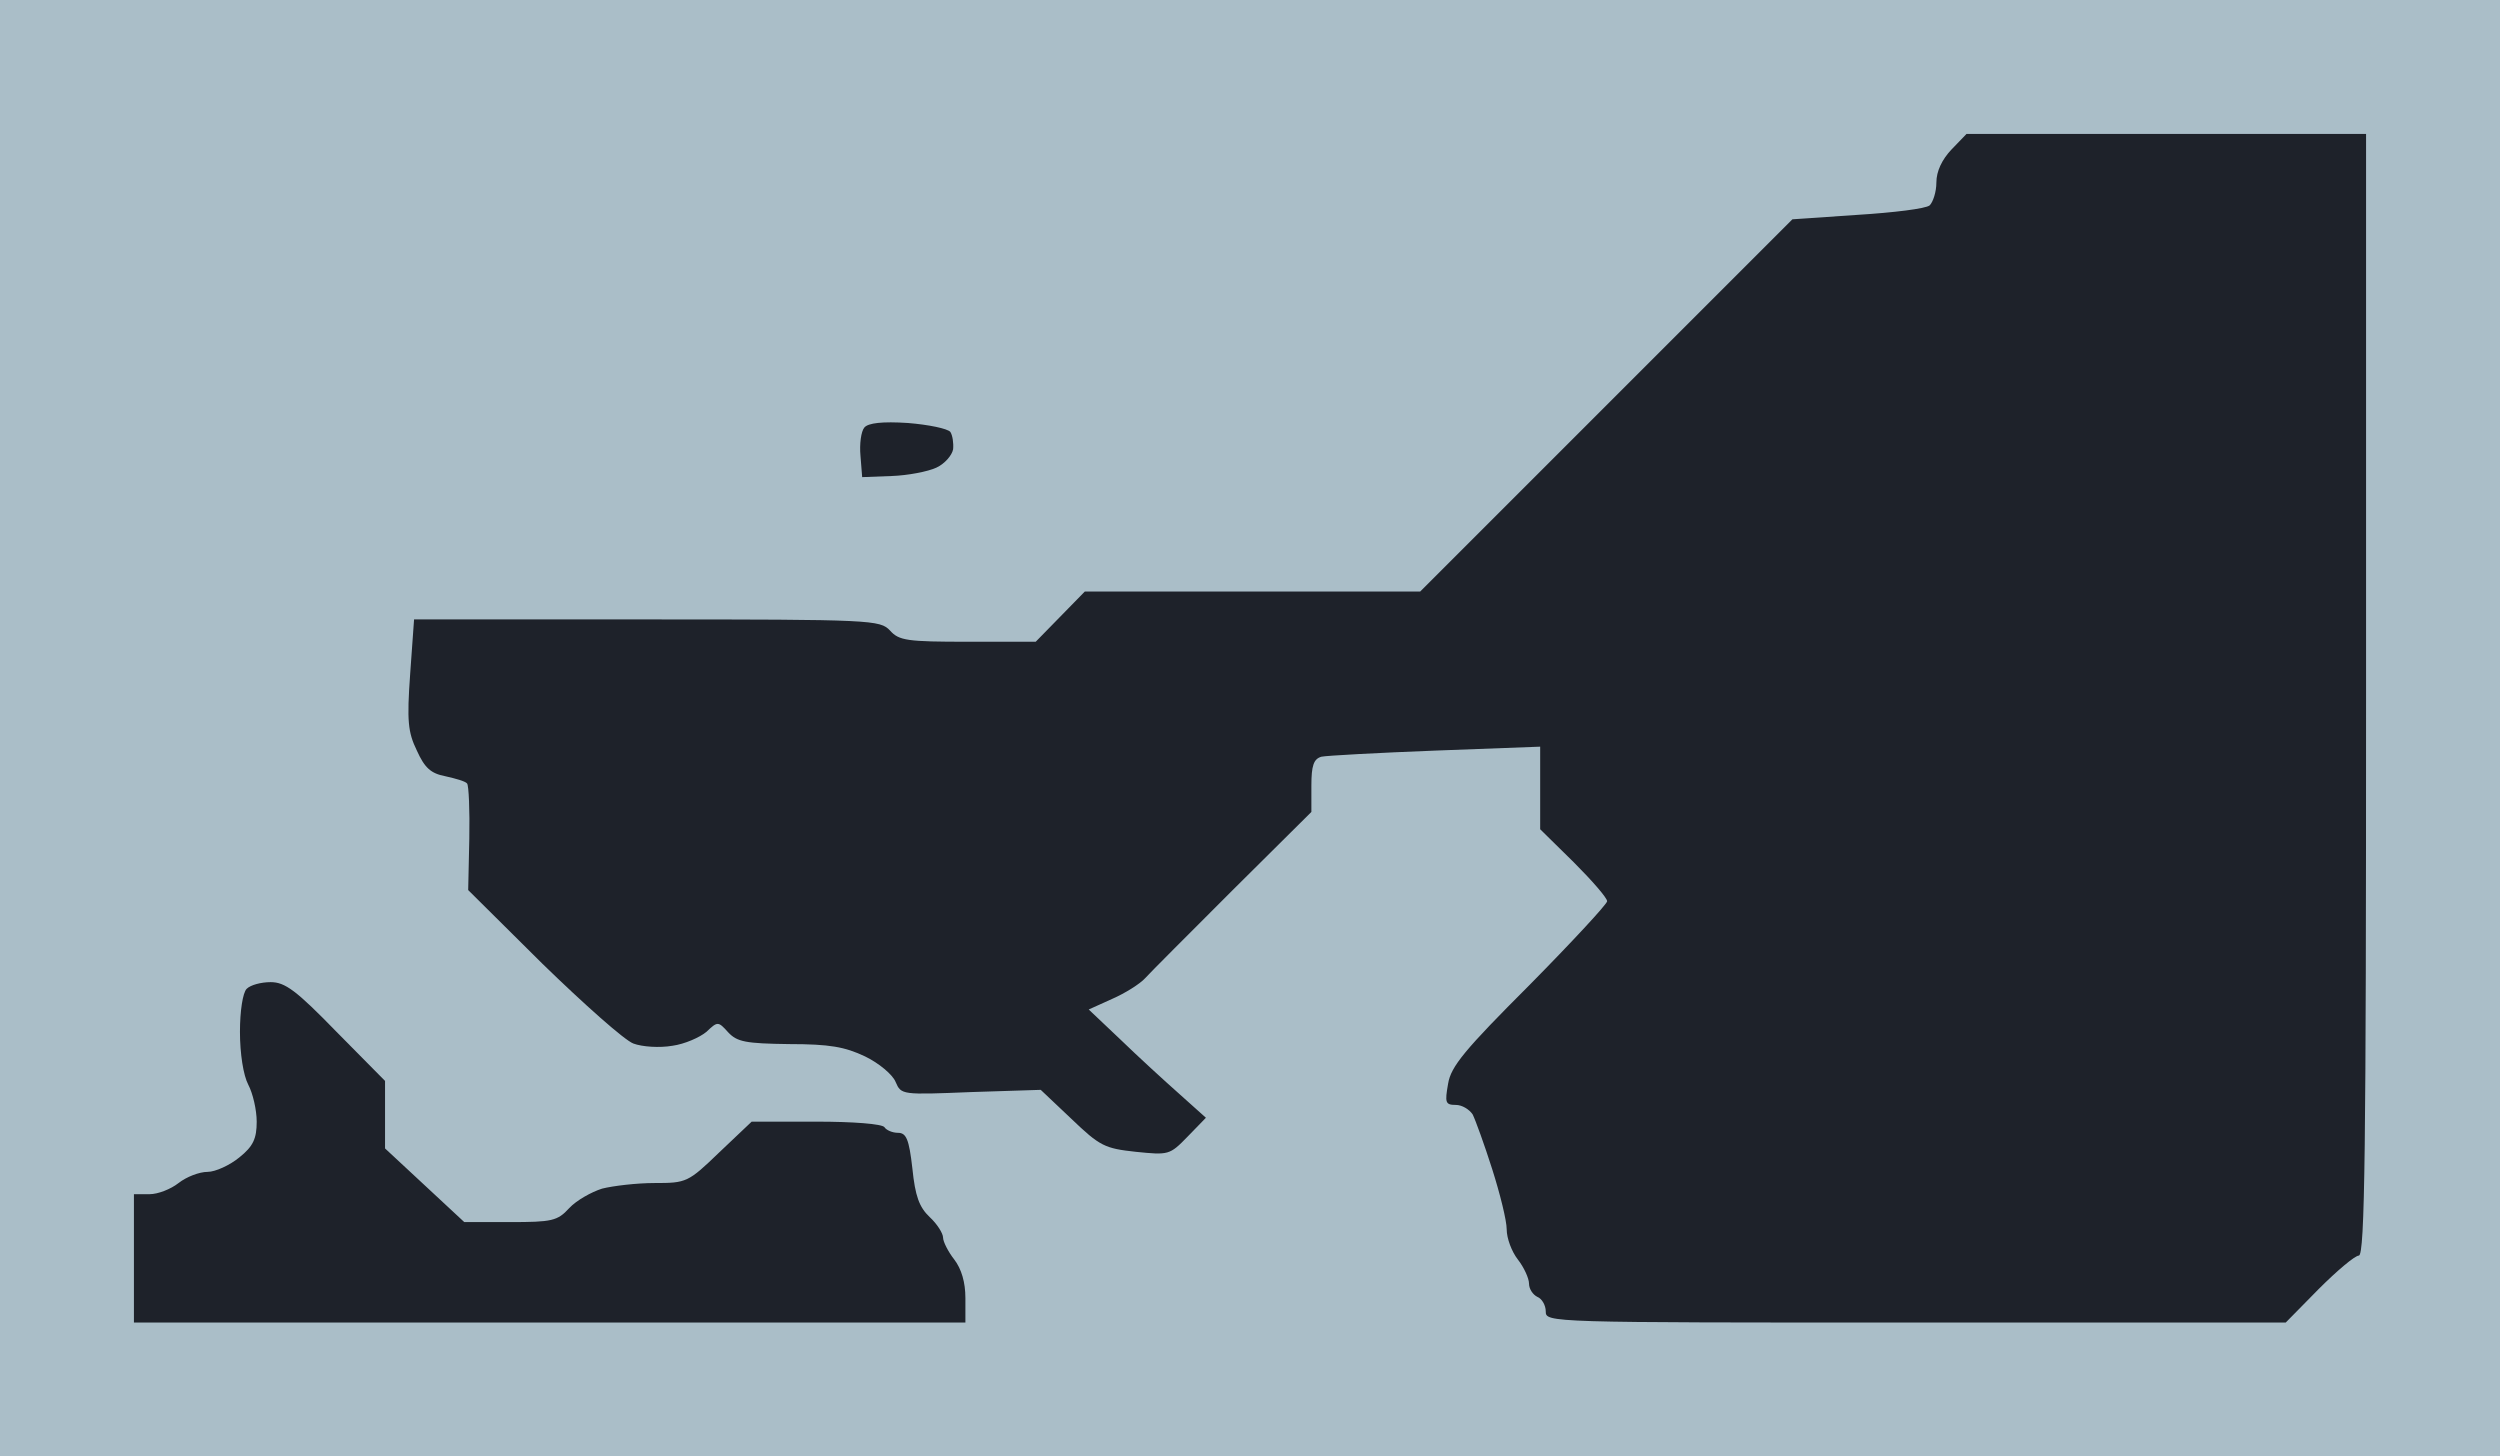
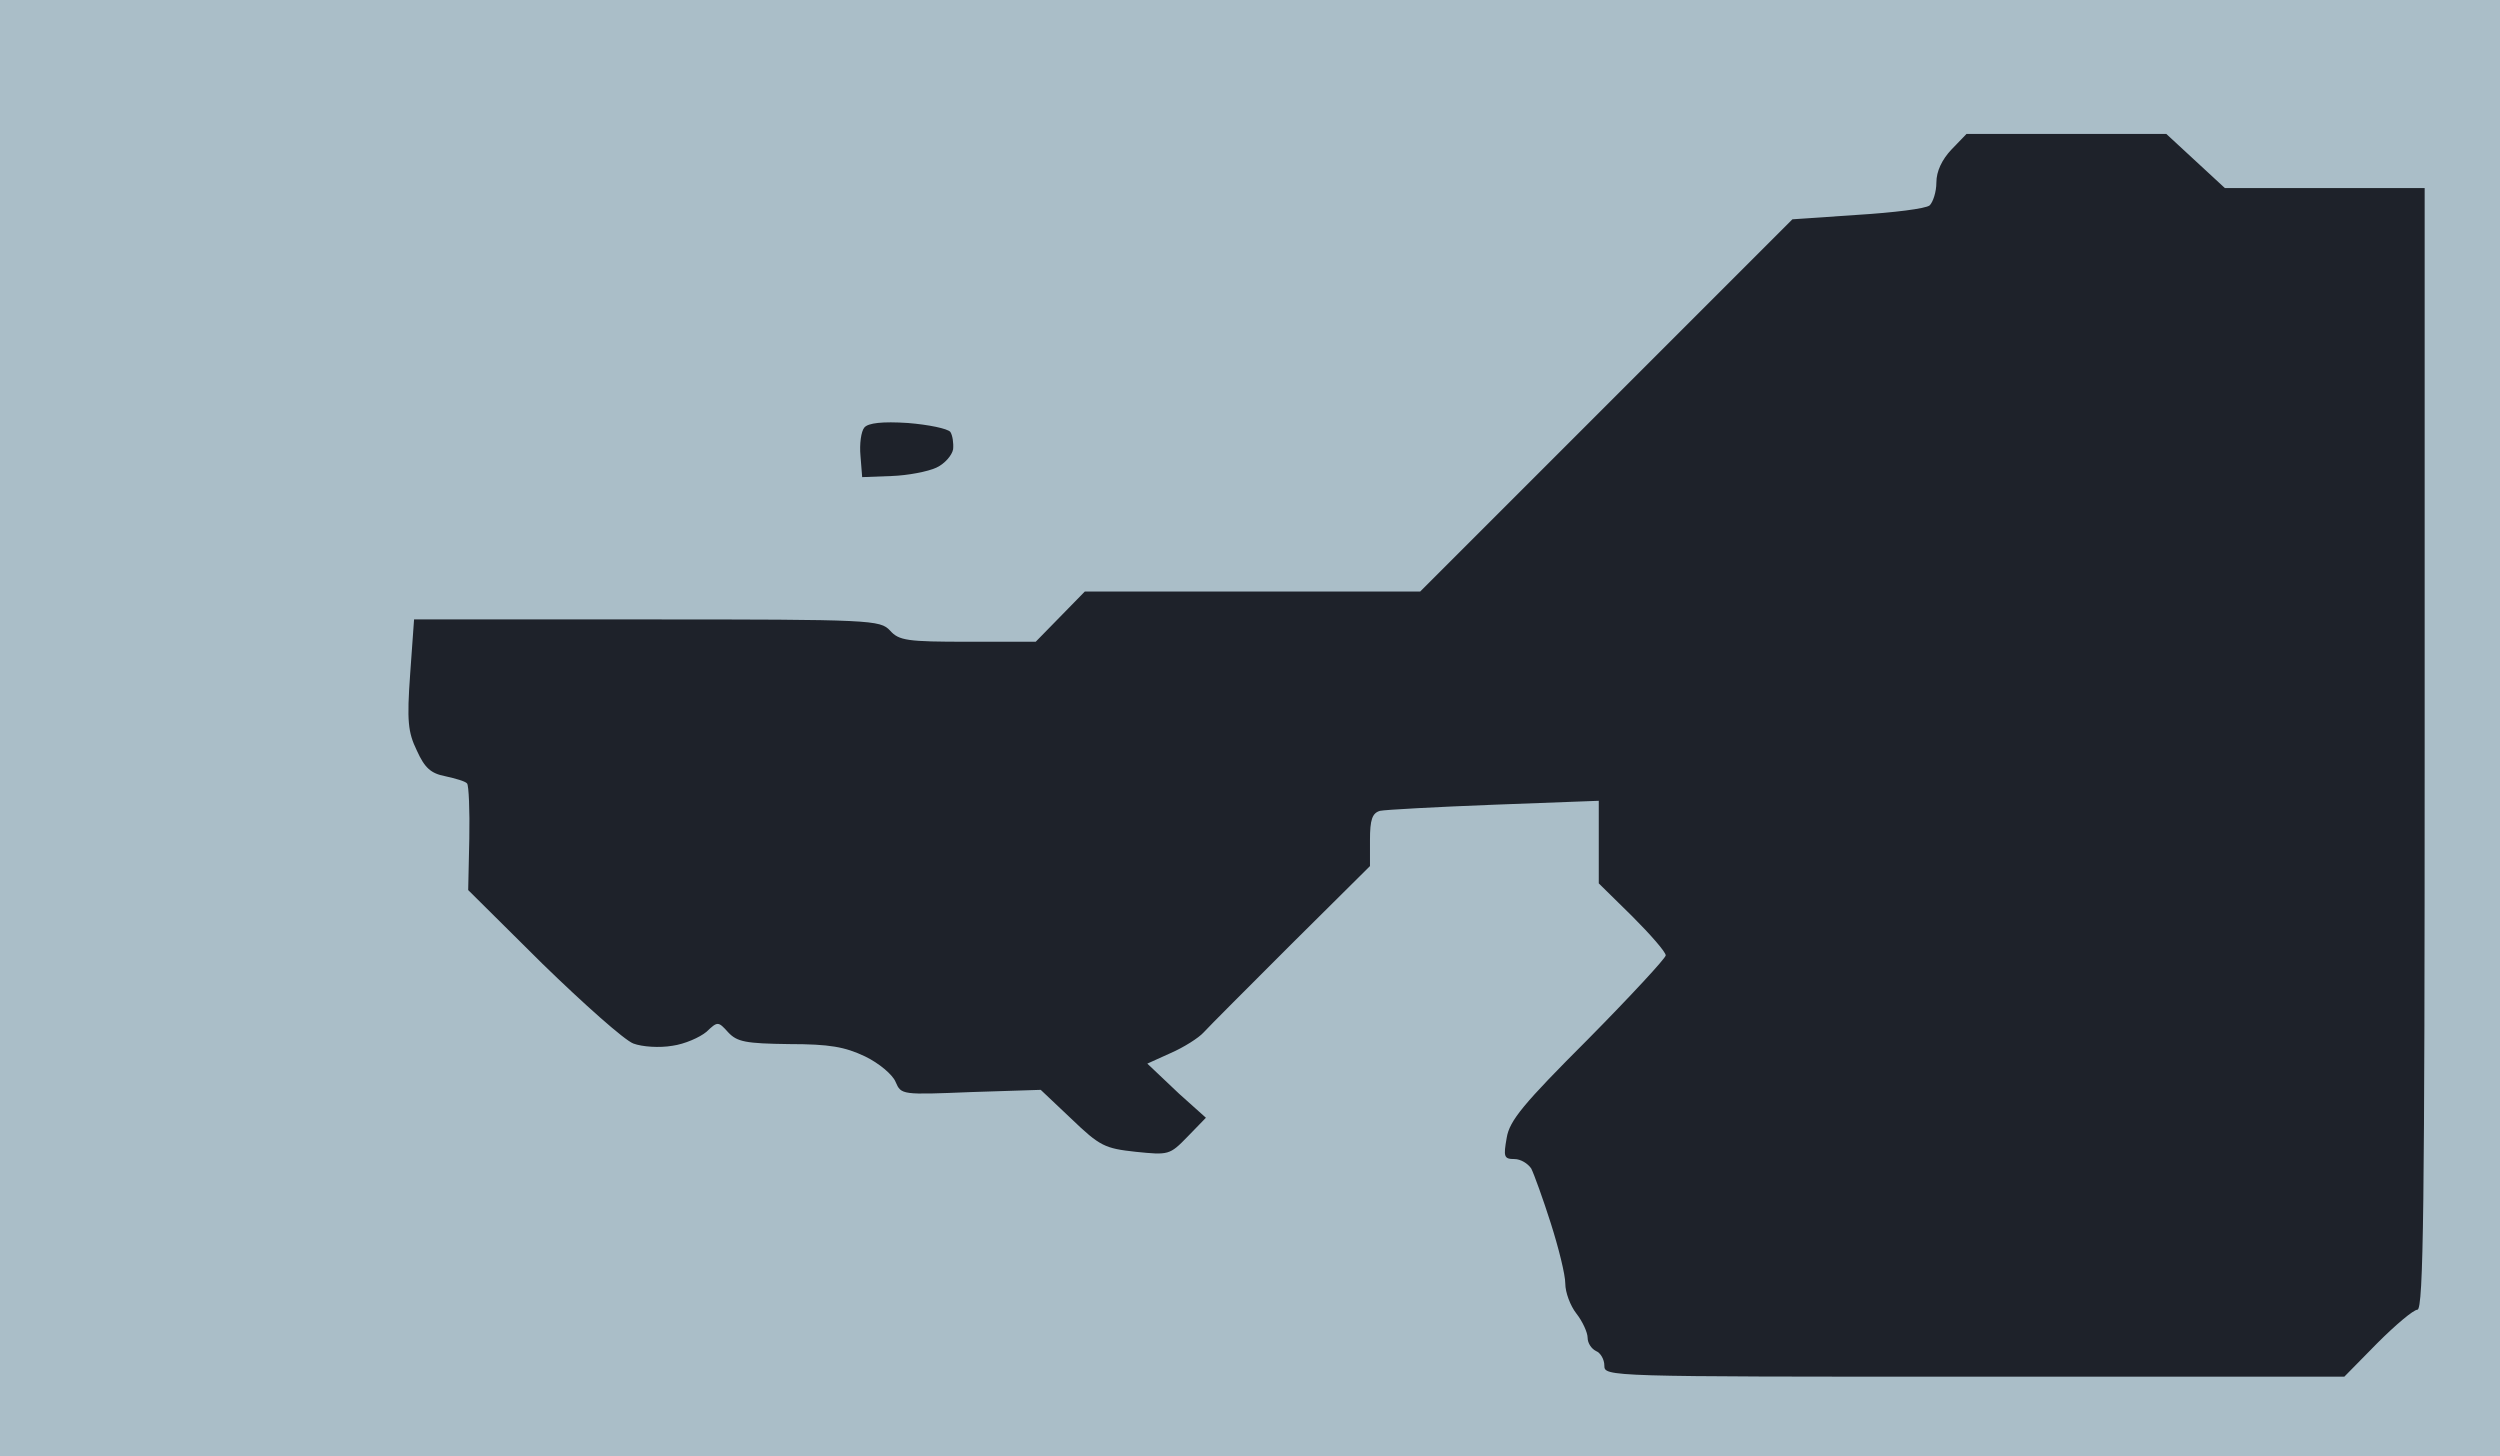
<svg xmlns="http://www.w3.org/2000/svg" version="1.0" width="100%" height="100%" viewBox="0 0 448 261" preserveAspectRatio="xMidYMid meet">
  <rect width="448" height="261" fill="#aabec8" stroke="none" />
  <g transform="translate(0,261) scale(0.1,-0.1)" fill="#1e222a" stroke="none">
-     <path d="M3882 2370 l-358 0 -27 -28 c-17 -18 -27 -39 -27 -59 0 -17 -6 -35 -12 -41 -7 -6 -65 -13 -129 -17 l-117 -8 -333 -333 -334 -334 -300 0 -301 0 -44 -45 -44 -45 -122 0 c-108 0 -123 2 -139 20 -18 19 -31 20 -435 20 l-418 0 -7 -98 c-6 -84 -4 -104 12 -137 14 -31 25 -41 51 -46 18 -4 36 -9 39 -13 3 -3 5 -48 4 -99 l-2 -92 133 -132 c74 -72 147 -137 163 -143 16 -6 47 -8 70 -4 22 3 49 15 61 25 20 19 21 19 39 -1 16 -17 31 -20 109 -21 73 0 100 -5 136 -22 25 -12 50 -33 55 -46 10 -23 11 -23 135 -18 l125 4 55 -52 c51 -49 60 -53 115 -59 59 -6 61 -6 93 27 l33 34 -48 43 c-26 23 -74 67 -105 97 l-57 54 42 19 c23 10 50 27 59 37 9 10 80 81 157 158 l141 140 0 47 c0 36 4 48 18 52 9 2 101 7 205 11 l187 7 0 -74 0 -74 60 -59 c33 -33 60 -64 60 -70 0 -5 -63 -73 -139 -150 -116 -116 -141 -146 -146 -177 -6 -34 -5 -38 14 -38 11 0 24 -8 30 -17 5 -10 21 -54 35 -98 14 -44 26 -92 26 -108 0 -16 9 -40 20 -54 11 -14 20 -34 20 -43 0 -10 7 -20 15 -24 8 -3 15 -15 15 -26 0 -20 3 -20 663 -20 l663 0 59 60 c33 33 65 60 72 60 11 0 13 195 13 1005 l0 1005 -358 0z" />
+     <path d="M3882 2370 l-358 0 -27 -28 c-17 -18 -27 -39 -27 -59 0 -17 -6 -35 -12 -41 -7 -6 -65 -13 -129 -17 l-117 -8 -333 -333 -334 -334 -300 0 -301 0 -44 -45 -44 -45 -122 0 c-108 0 -123 2 -139 20 -18 19 -31 20 -435 20 l-418 0 -7 -98 c-6 -84 -4 -104 12 -137 14 -31 25 -41 51 -46 18 -4 36 -9 39 -13 3 -3 5 -48 4 -99 l-2 -92 133 -132 c74 -72 147 -137 163 -143 16 -6 47 -8 70 -4 22 3 49 15 61 25 20 19 21 19 39 -1 16 -17 31 -20 109 -21 73 0 100 -5 136 -22 25 -12 50 -33 55 -46 10 -23 11 -23 135 -18 l125 4 55 -52 c51 -49 60 -53 115 -59 59 -6 61 -6 93 27 l33 34 -48 43 l-57 54 42 19 c23 10 50 27 59 37 9 10 80 81 157 158 l141 140 0 47 c0 36 4 48 18 52 9 2 101 7 205 11 l187 7 0 -74 0 -74 60 -59 c33 -33 60 -64 60 -70 0 -5 -63 -73 -139 -150 -116 -116 -141 -146 -146 -177 -6 -34 -5 -38 14 -38 11 0 24 -8 30 -17 5 -10 21 -54 35 -98 14 -44 26 -92 26 -108 0 -16 9 -40 20 -54 11 -14 20 -34 20 -43 0 -10 7 -20 15 -24 8 -3 15 -15 15 -26 0 -20 3 -20 663 -20 l663 0 59 60 c33 33 65 60 72 60 11 0 13 195 13 1005 l0 1005 -358 0z" />
    <path d="M1627 1852 c-46 3 -71 0 -78 -8 -6 -7 -9 -30 -7 -51 l3 -38 53 2 c29 1 65 8 80 15 15 7 28 22 30 33 1 11 -1 25 -5 31 -5 6 -39 13 -76 16z" />
-     <path d="M485 850 c-17 0 -36 -5 -43 -12 -7 -7 -12 -40 -12 -77 0 -39 6 -78 15 -95 8 -15 15 -45 15 -66 0 -30 -6 -44 -31 -64 -17 -14 -43 -26 -57 -26 -15 0 -38 -9 -52 -20 -14 -11 -37 -20 -52 -20 l-28 0 0 -115 0 -115 745 0 745 0 0 44 c0 28 -7 52 -20 69 -11 14 -20 32 -20 39 0 8 -11 25 -24 37 -19 18 -26 38 -31 87 -6 53 -11 64 -26 64 -10 0 -21 5 -24 10 -4 6 -56 10 -122 10 l-116 0 -58 -55 c-56 -54 -59 -55 -116 -55 -32 0 -74 -5 -94 -10 -19 -6 -46 -21 -59 -35 -21 -23 -31 -25 -106 -25 l-82 0 -71 66 -71 66 0 60 0 61 -87 88 c-72 74 -92 89 -118 89z" />
  </g>
</svg>